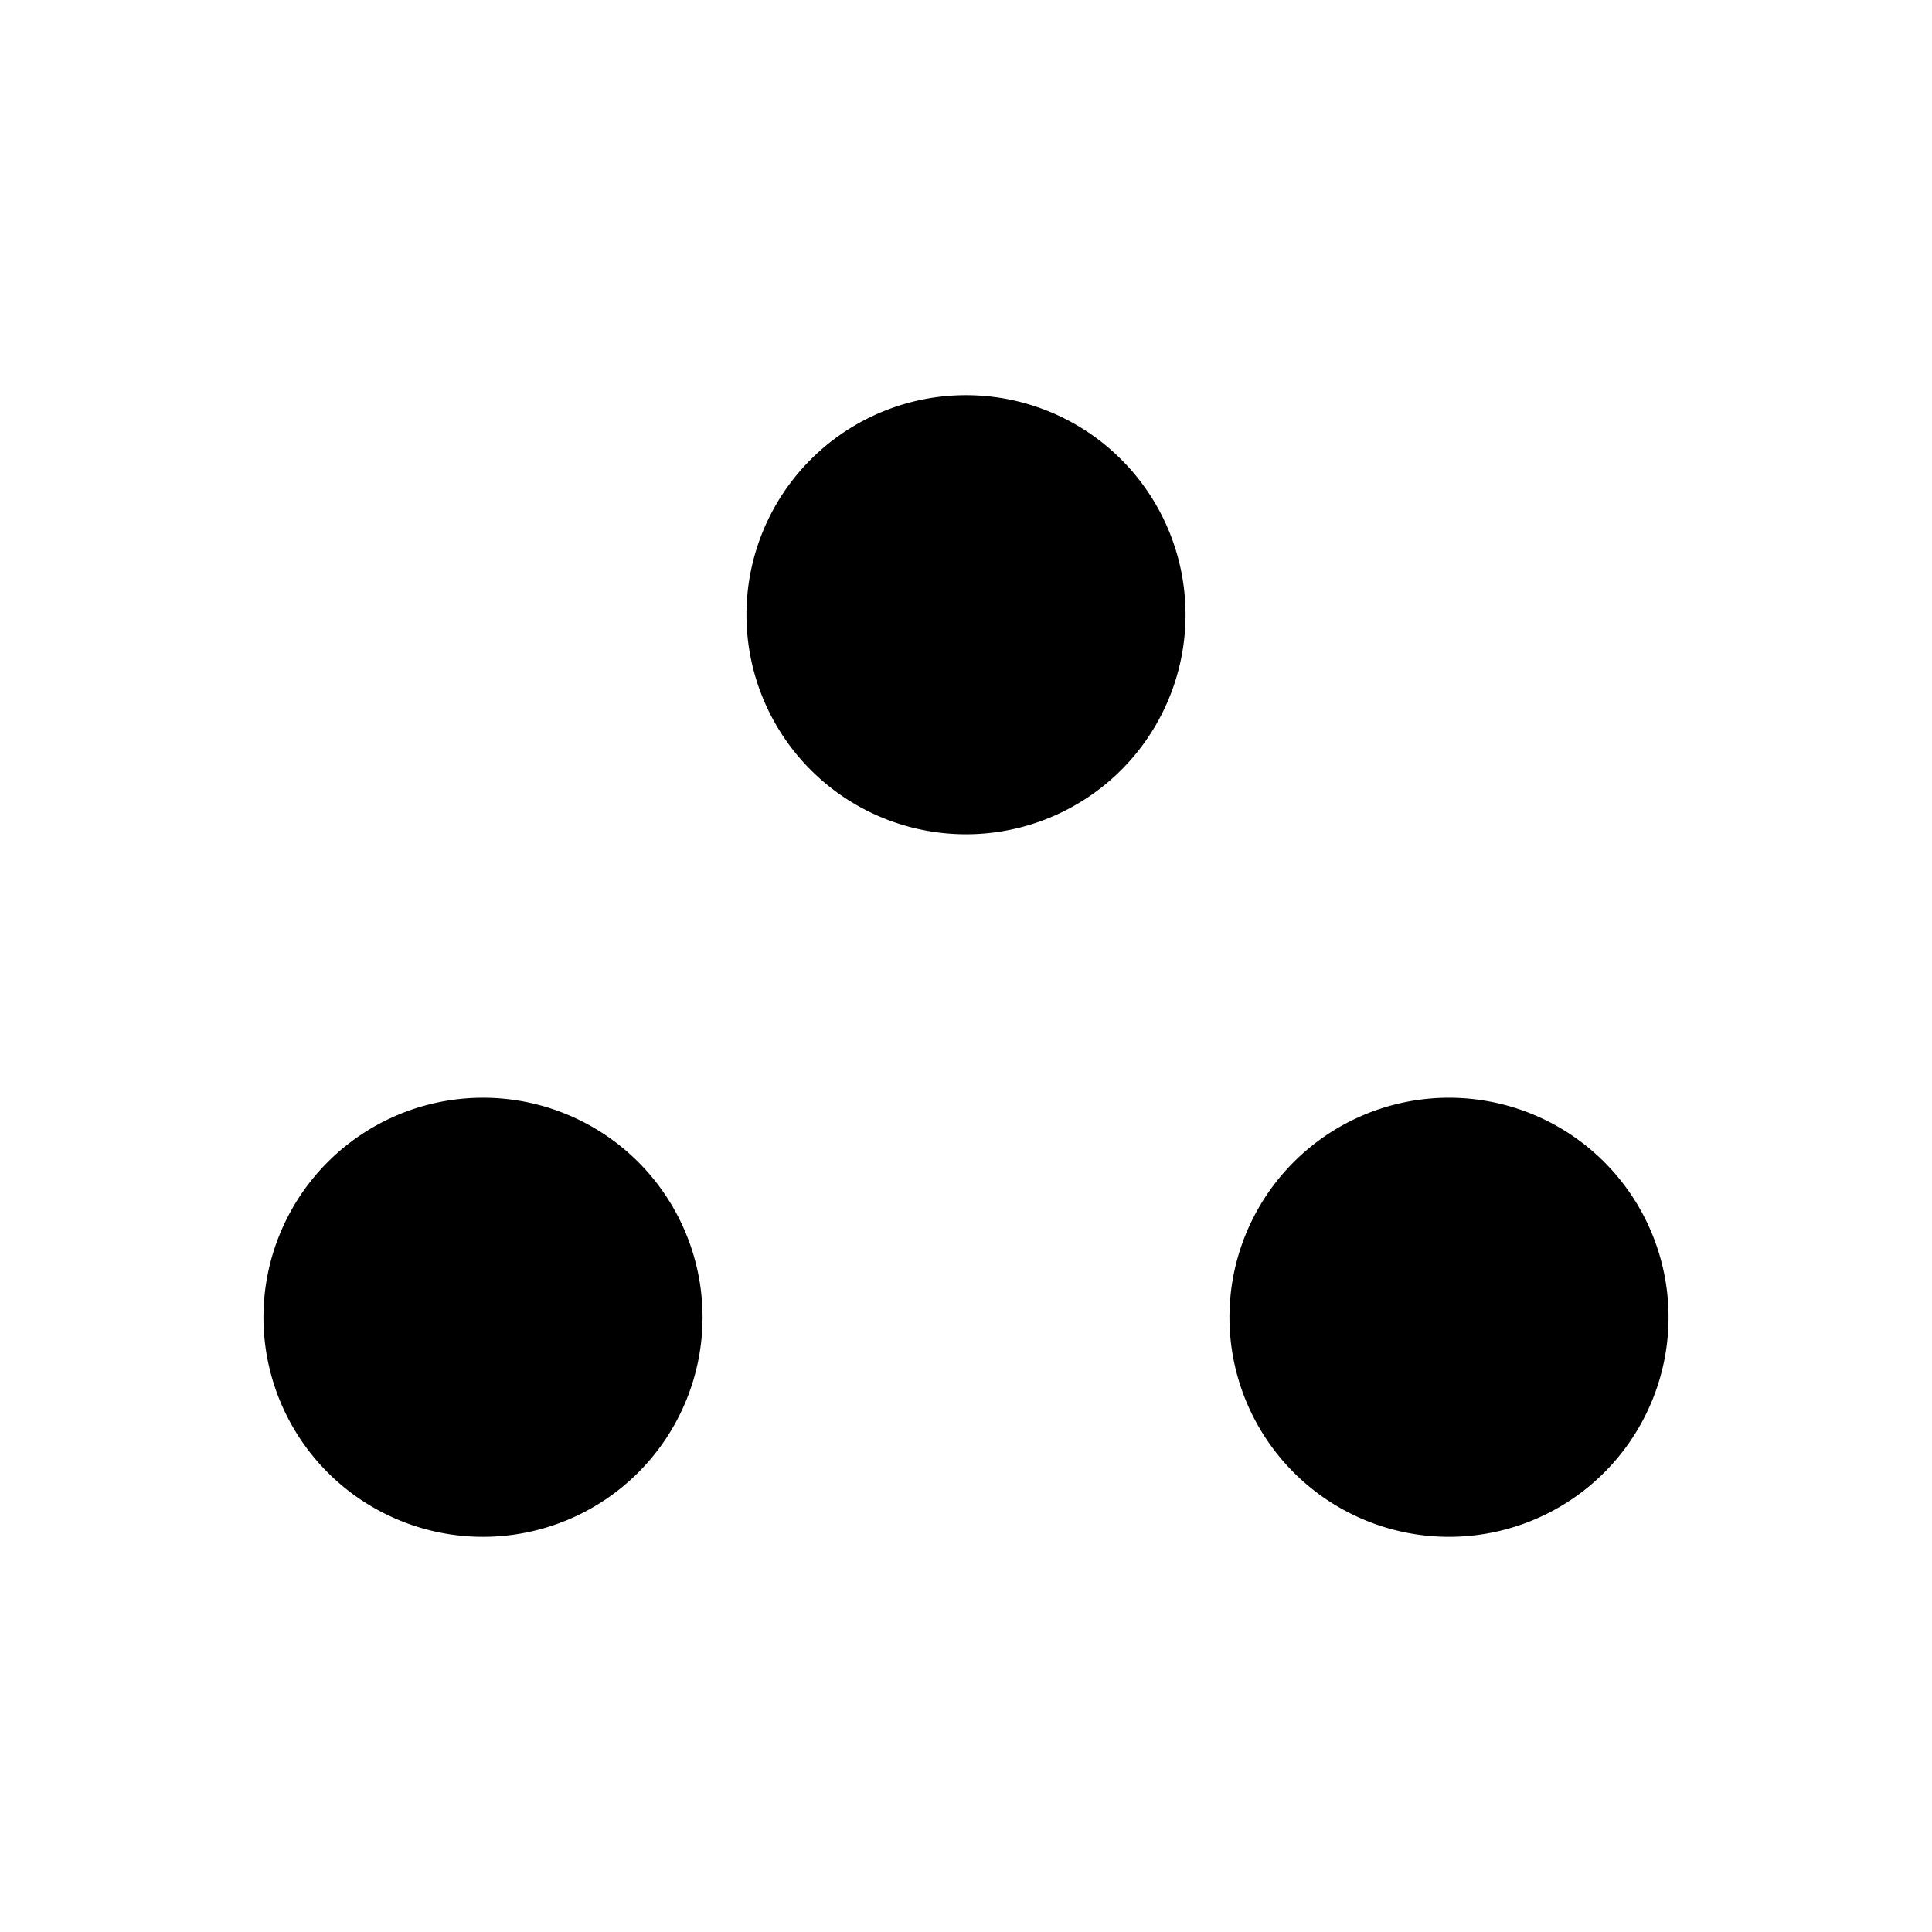
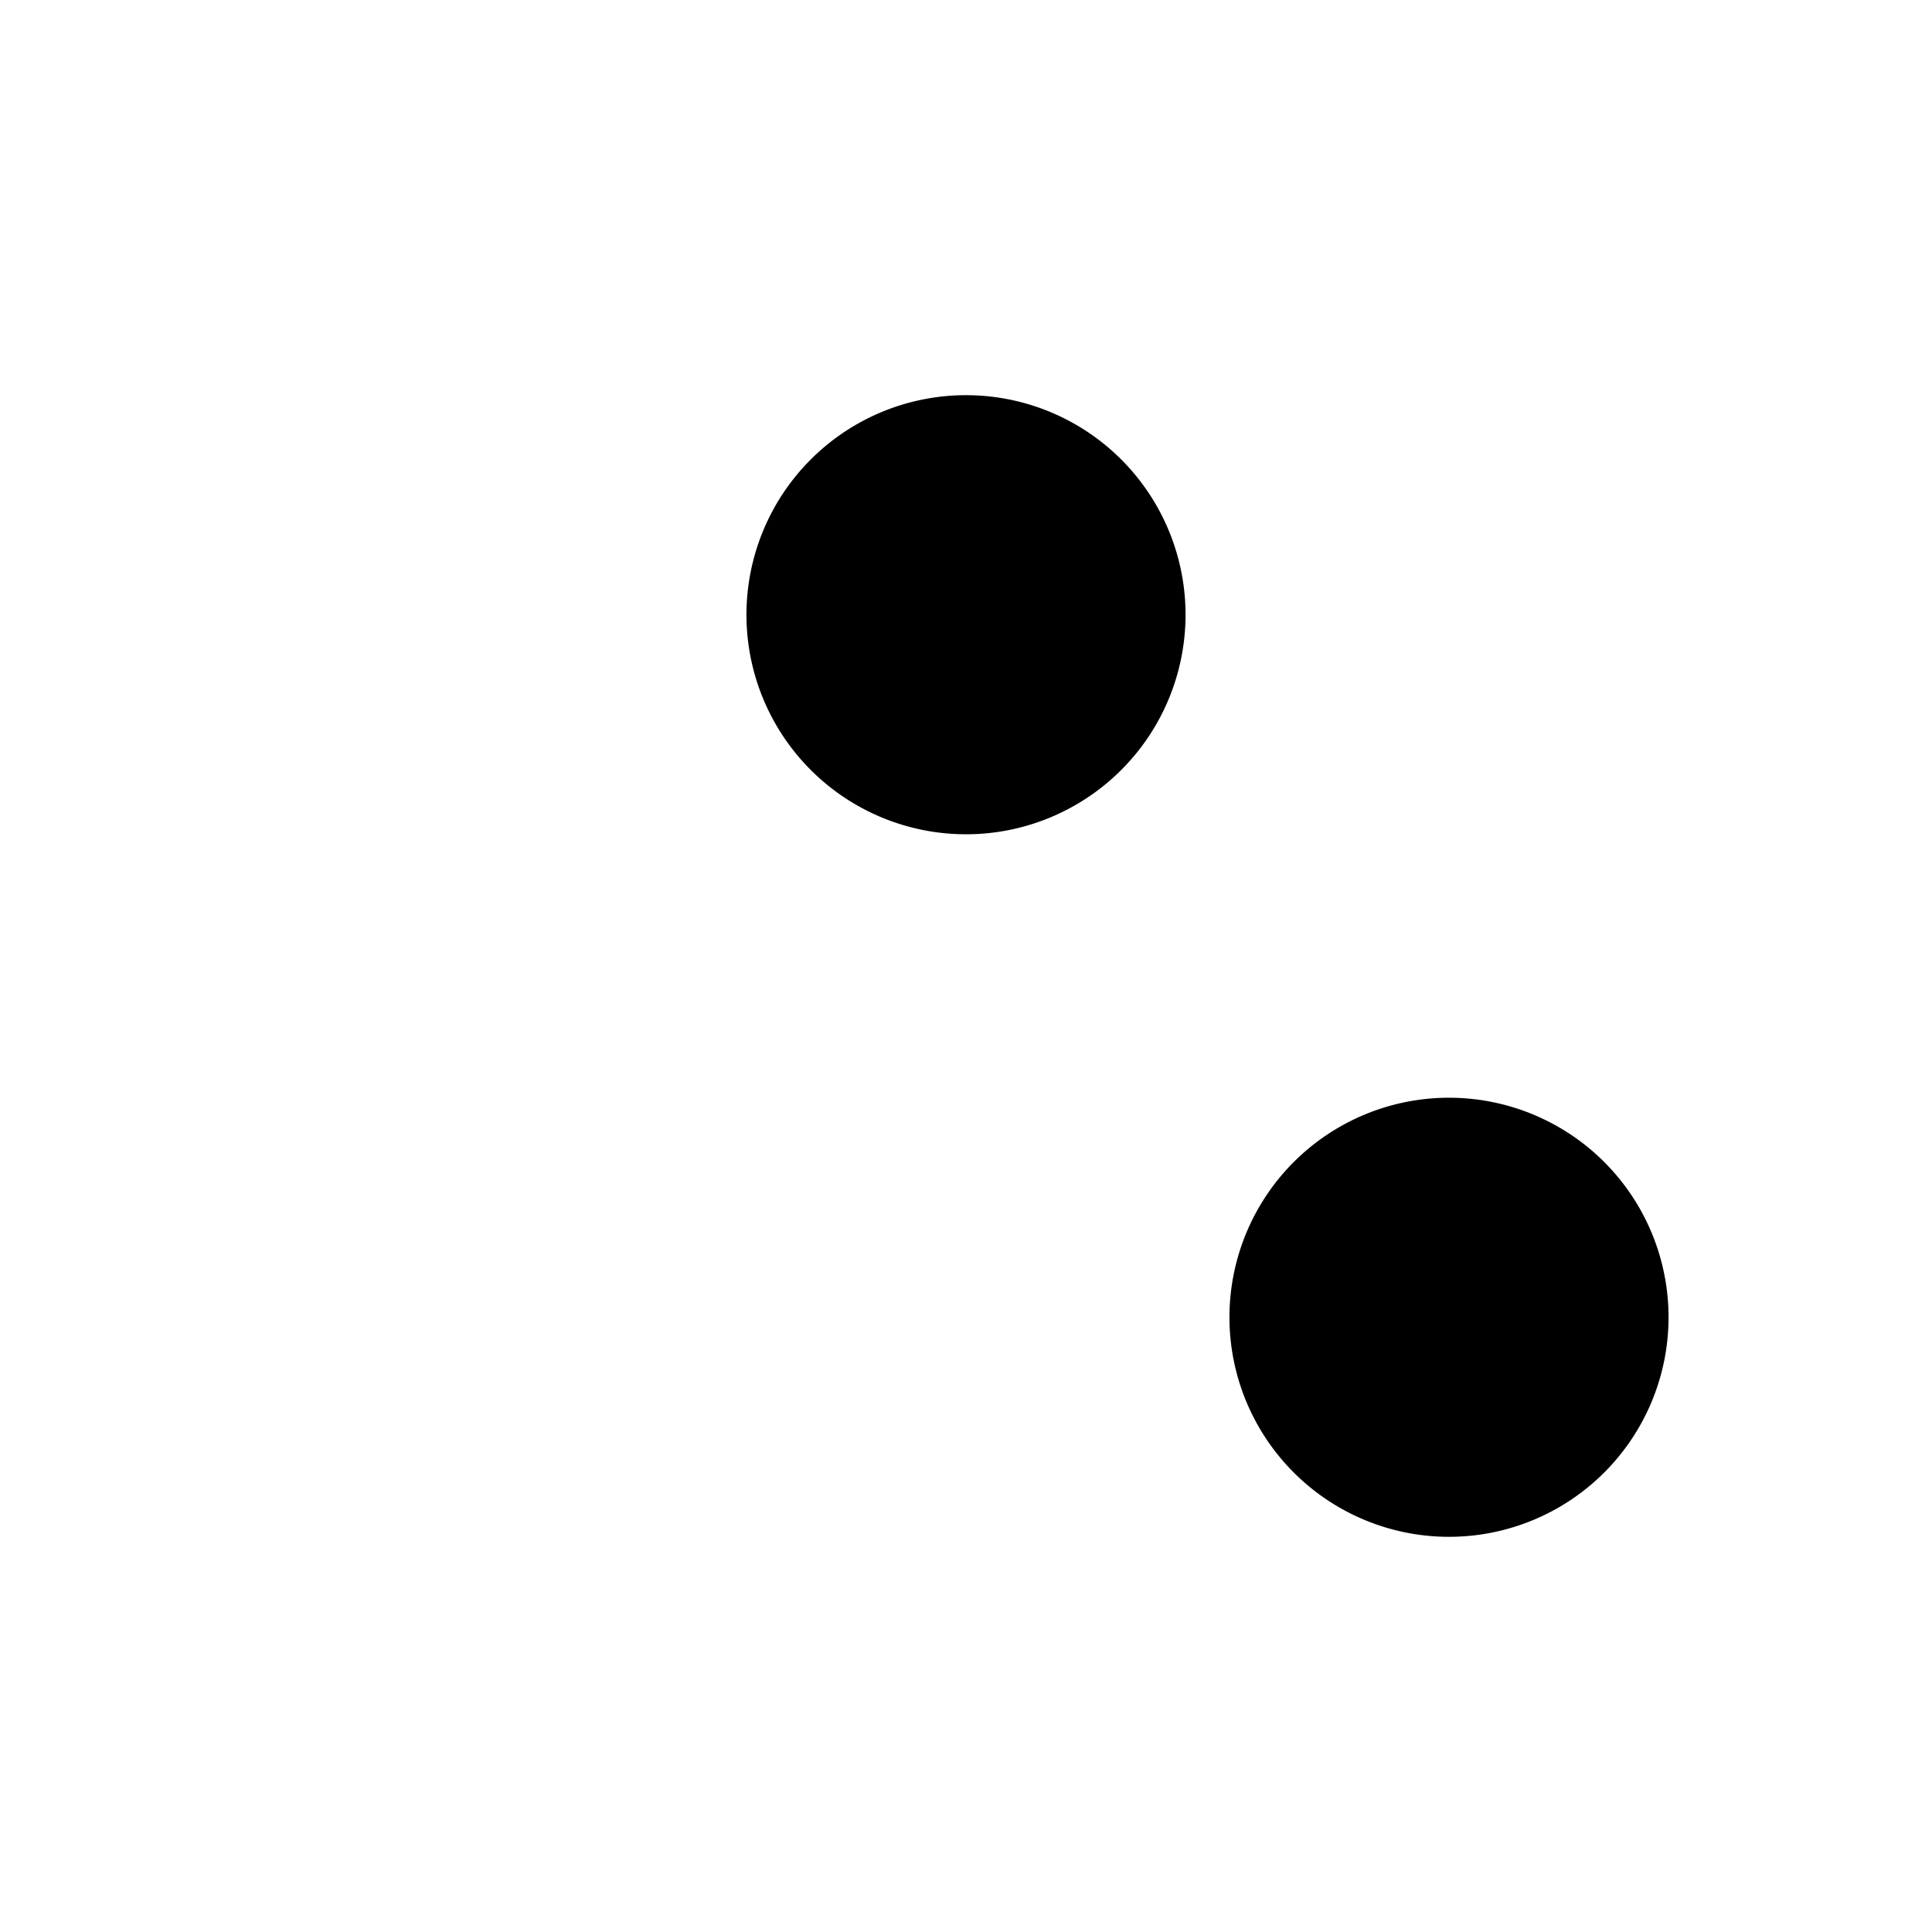
<svg xmlns="http://www.w3.org/2000/svg" id="landmark-JP-11" width="11" height="11" viewBox="0 0 11 11">
-   <path d="M6.75,3.5A1.25,1.25,0,1,1,5.5,2.25,1.25,1.25,0,0,1,6.75,3.5Zm-4,2.75A1.25,1.25,0,1,0,4,7.5,1.25,1.25,0,0,0,2.75,6.25Zm5.5,0A1.25,1.25,0,1,0,9.5,7.5,1.25,1.25,0,0,0,8.25,6.25Z" />
+   <path d="M6.75,3.5A1.25,1.25,0,1,1,5.5,2.25,1.25,1.25,0,0,1,6.75,3.5Zm-4,2.75Zm5.5,0A1.25,1.25,0,1,0,9.5,7.5,1.25,1.25,0,0,0,8.25,6.25Z" />
</svg>